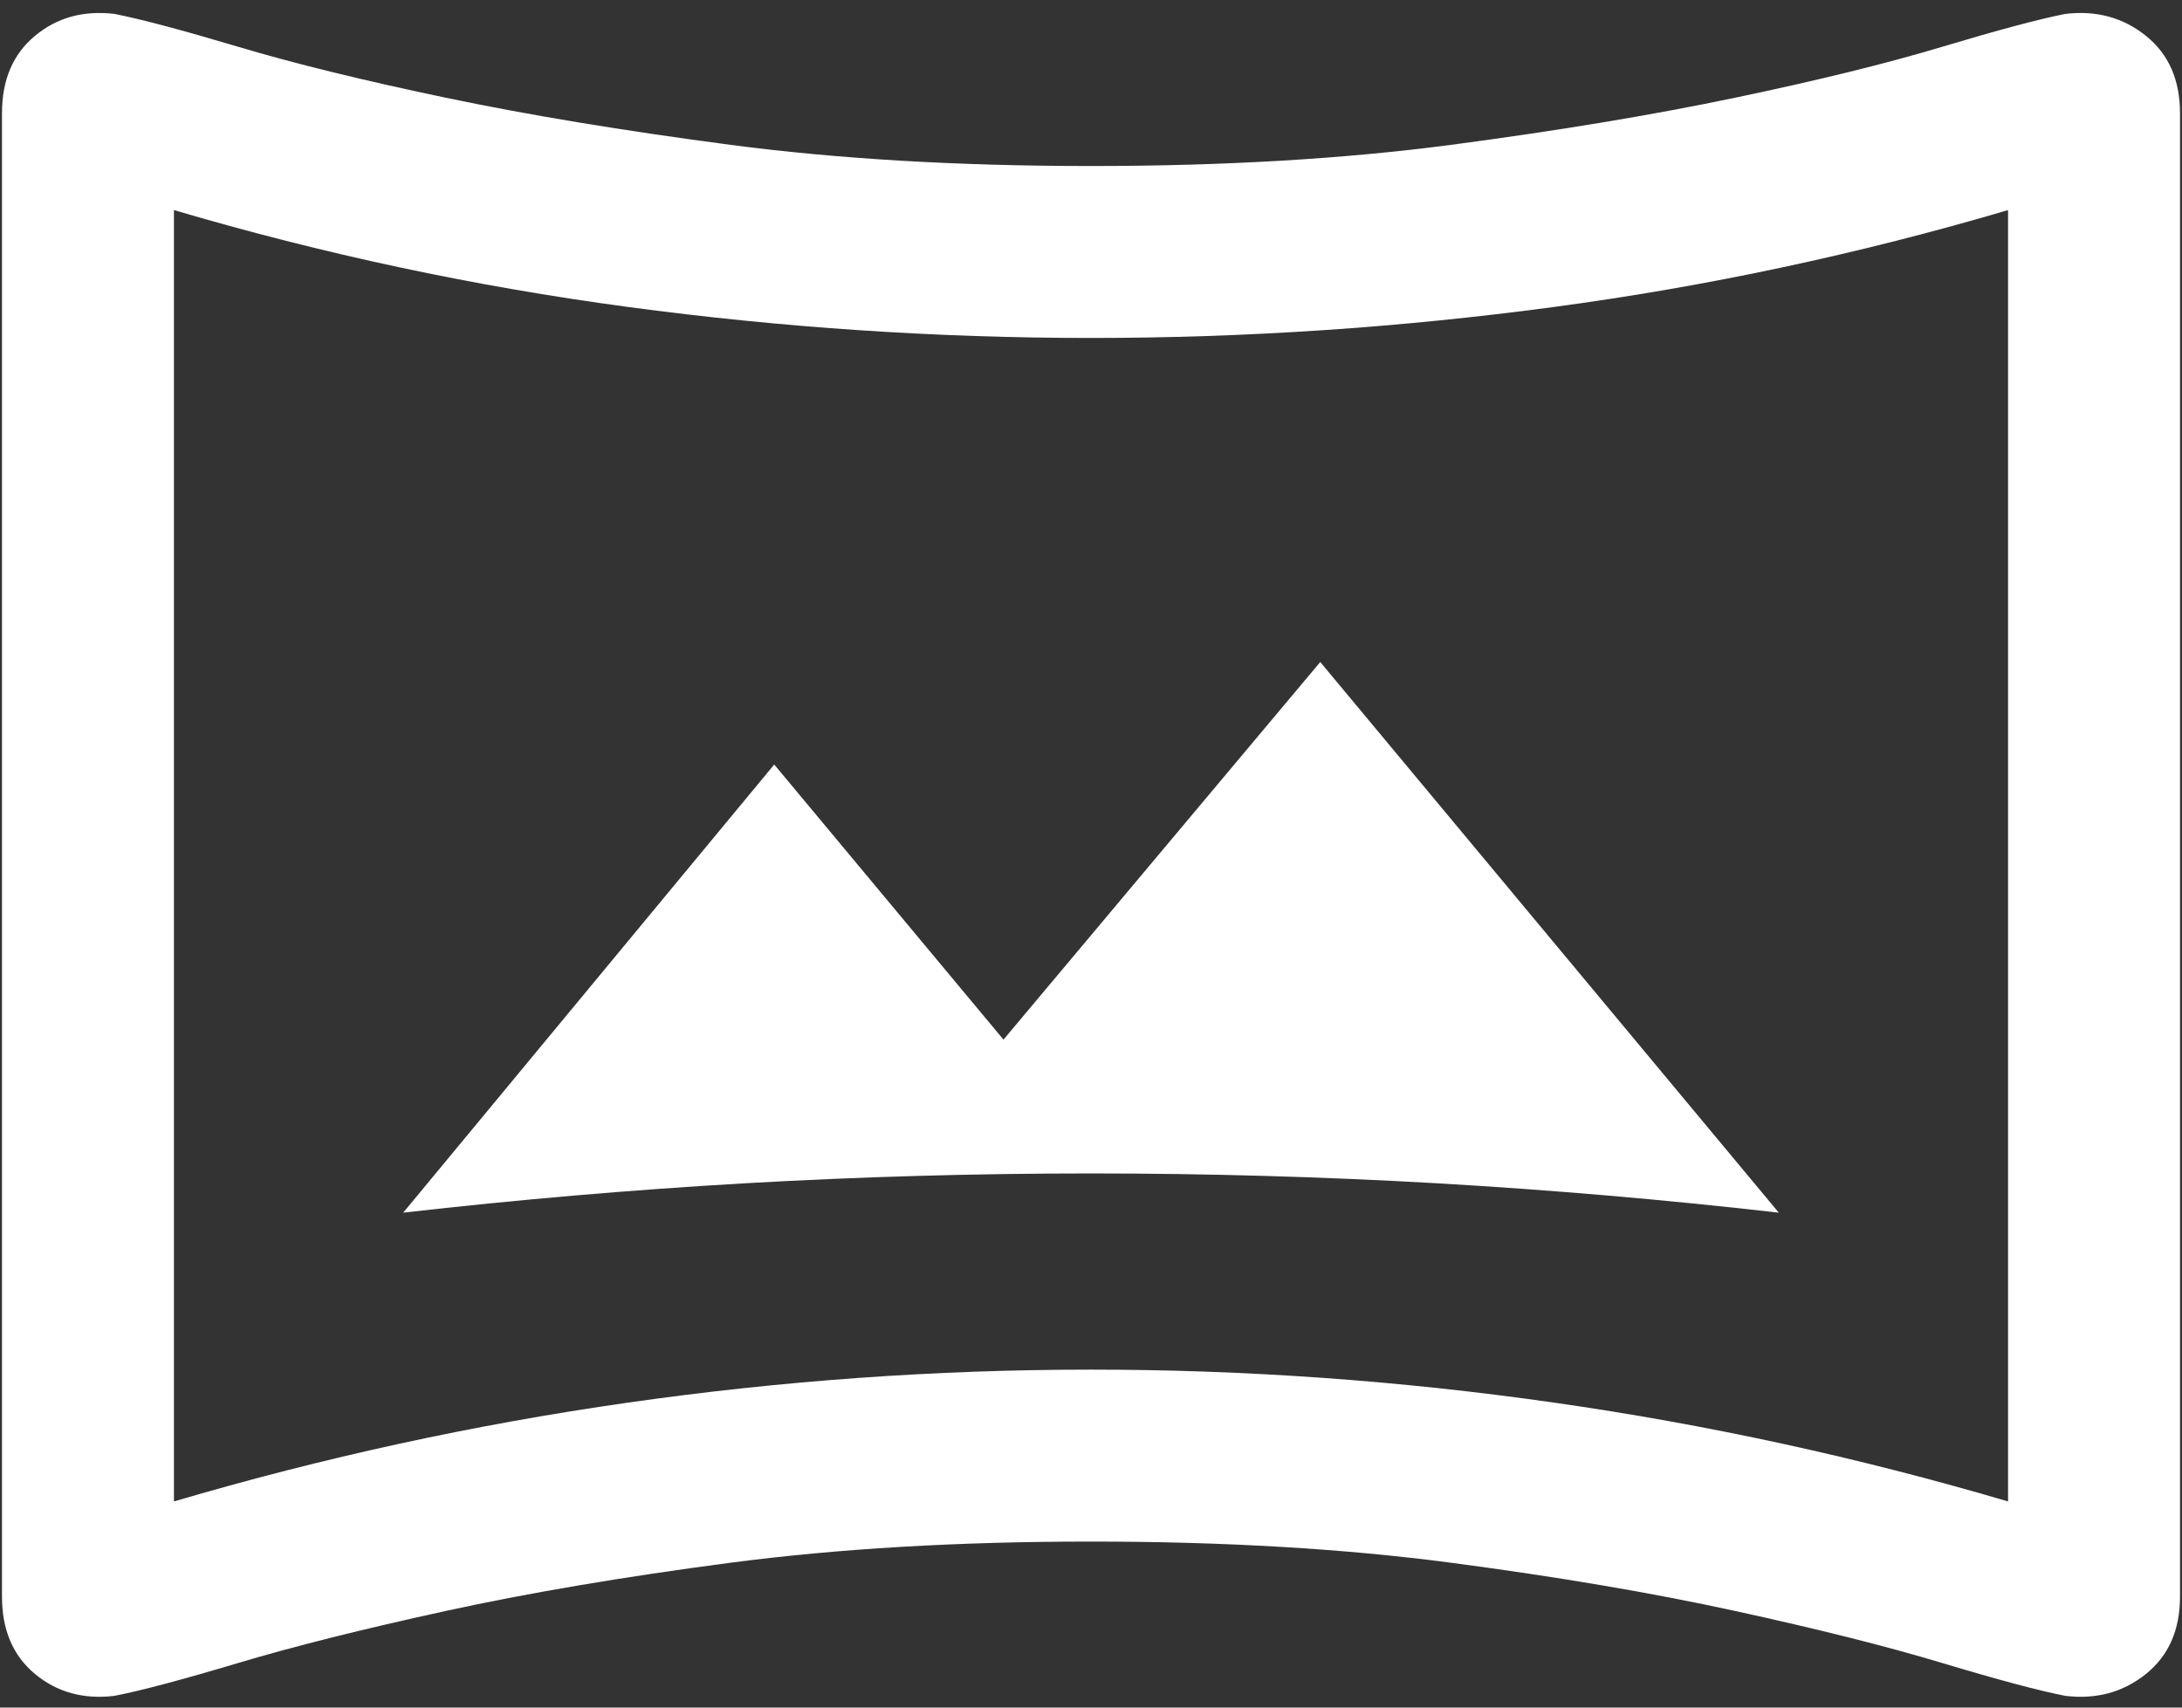
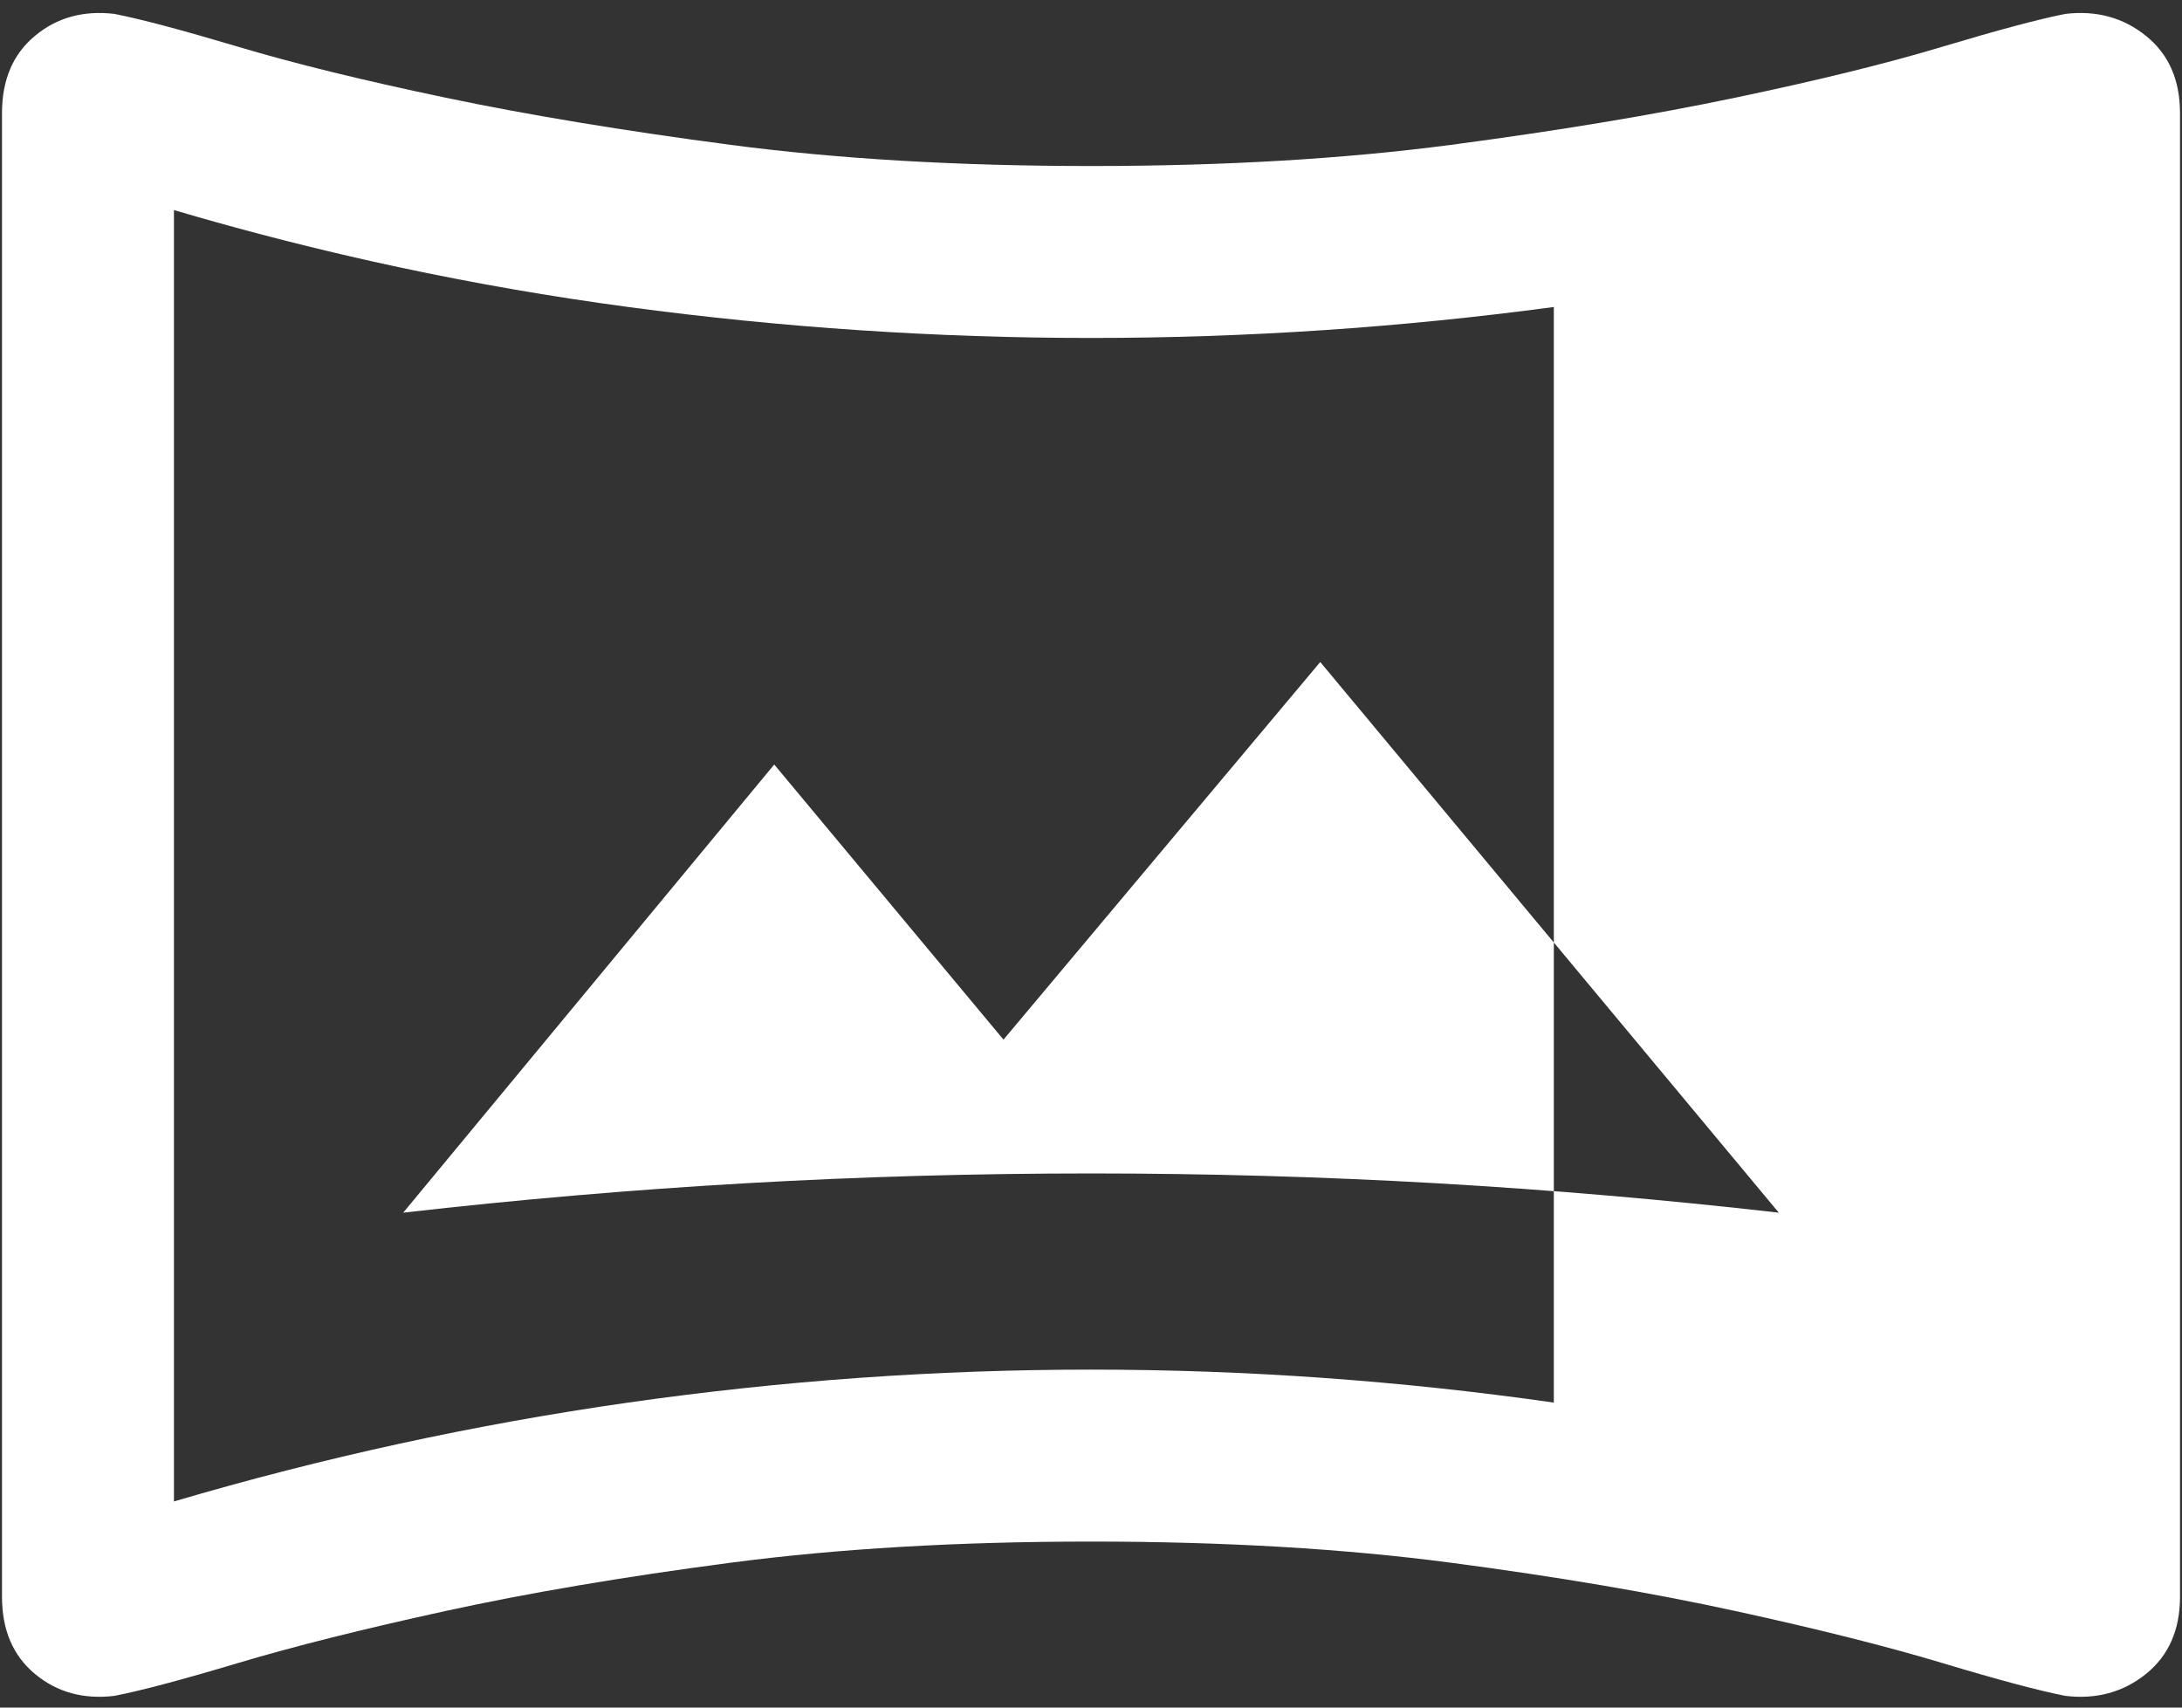
<svg xmlns="http://www.w3.org/2000/svg" width="46" height="36" viewBox="0 0 46 36" fill="none">
  <rect x="0" y="0" width="46" height="36" fill="#333333" stroke="none" />
-   <path d="M8.5 25.566C10.917 25.29 13.327 25.083 15.732 24.945C18.136 24.808 20.559 24.739 23 24.739C25.442 24.739 27.864 24.808 30.269 24.945C32.673 25.083 35.083 25.29 37.5 25.566L27.833 13.957L21.155 21.918L16.322 16.118L8.5 25.566ZM2.412 35.753C1.758 35.831 1.2 35.676 0.737 35.291C0.273 34.905 0.042 34.362 0.042 33.662V2.385C0.042 1.684 0.273 1.141 0.737 0.756C1.2 0.37 1.758 0.216 2.412 0.293C2.967 0.402 3.833 0.632 5.01 0.983C6.187 1.335 7.648 1.694 9.392 2.059C11.137 2.425 13.14 2.756 15.402 3.054C17.663 3.351 20.196 3.5 23 3.5C25.804 3.5 28.333 3.351 30.587 3.054C32.841 2.756 34.84 2.425 36.584 2.059C38.329 1.694 39.786 1.335 40.955 0.983C42.125 0.632 42.987 0.402 43.542 0.293C44.195 0.216 44.761 0.37 45.24 0.756C45.719 1.141 45.958 1.684 45.958 2.385V33.662C45.958 34.362 45.719 34.905 45.24 35.291C44.761 35.676 44.195 35.831 43.542 35.753C42.987 35.645 42.125 35.415 40.955 35.063C39.786 34.711 38.329 34.345 36.584 33.964C34.84 33.583 32.841 33.243 30.587 32.946C28.333 32.649 25.804 32.5 23 32.5C20.196 32.5 17.663 32.649 15.402 32.946C13.14 33.243 11.137 33.583 9.392 33.964C7.648 34.345 6.187 34.711 5.01 35.063C3.833 35.415 2.967 35.645 2.412 35.753ZM3.667 31.654C6.808 30.728 10 30.033 13.243 29.57C16.485 29.107 19.738 28.875 23 28.875C26.262 28.875 29.515 29.107 32.757 29.57C36 30.033 39.192 30.728 42.333 31.654V4.429C39.192 5.356 36 6.037 32.757 6.472C29.515 6.907 26.262 7.125 23 7.125C19.738 7.125 16.485 6.907 13.243 6.472C10 6.037 6.808 5.356 3.667 4.429V31.654Z" fill="white" />
+   <path d="M8.5 25.566C10.917 25.29 13.327 25.083 15.732 24.945C18.136 24.808 20.559 24.739 23 24.739C25.442 24.739 27.864 24.808 30.269 24.945C32.673 25.083 35.083 25.29 37.5 25.566L27.833 13.957L21.155 21.918L16.322 16.118L8.5 25.566ZM2.412 35.753C1.758 35.831 1.2 35.676 0.737 35.291C0.273 34.905 0.042 34.362 0.042 33.662V2.385C0.042 1.684 0.273 1.141 0.737 0.756C1.2 0.37 1.758 0.216 2.412 0.293C2.967 0.402 3.833 0.632 5.01 0.983C6.187 1.335 7.648 1.694 9.392 2.059C11.137 2.425 13.14 2.756 15.402 3.054C17.663 3.351 20.196 3.5 23 3.5C25.804 3.5 28.333 3.351 30.587 3.054C32.841 2.756 34.84 2.425 36.584 2.059C38.329 1.694 39.786 1.335 40.955 0.983C42.125 0.632 42.987 0.402 43.542 0.293C44.195 0.216 44.761 0.37 45.24 0.756C45.719 1.141 45.958 1.684 45.958 2.385V33.662C45.958 34.362 45.719 34.905 45.24 35.291C44.761 35.676 44.195 35.831 43.542 35.753C42.987 35.645 42.125 35.415 40.955 35.063C39.786 34.711 38.329 34.345 36.584 33.964C34.84 33.583 32.841 33.243 30.587 32.946C28.333 32.649 25.804 32.5 23 32.5C20.196 32.5 17.663 32.649 15.402 32.946C13.14 33.243 11.137 33.583 9.392 33.964C7.648 34.345 6.187 34.711 5.01 35.063C3.833 35.415 2.967 35.645 2.412 35.753ZM3.667 31.654C6.808 30.728 10 30.033 13.243 29.57C16.485 29.107 19.738 28.875 23 28.875C26.262 28.875 29.515 29.107 32.757 29.57V4.429C39.192 5.356 36 6.037 32.757 6.472C29.515 6.907 26.262 7.125 23 7.125C19.738 7.125 16.485 6.907 13.243 6.472C10 6.037 6.808 5.356 3.667 4.429V31.654Z" fill="white" />
</svg>